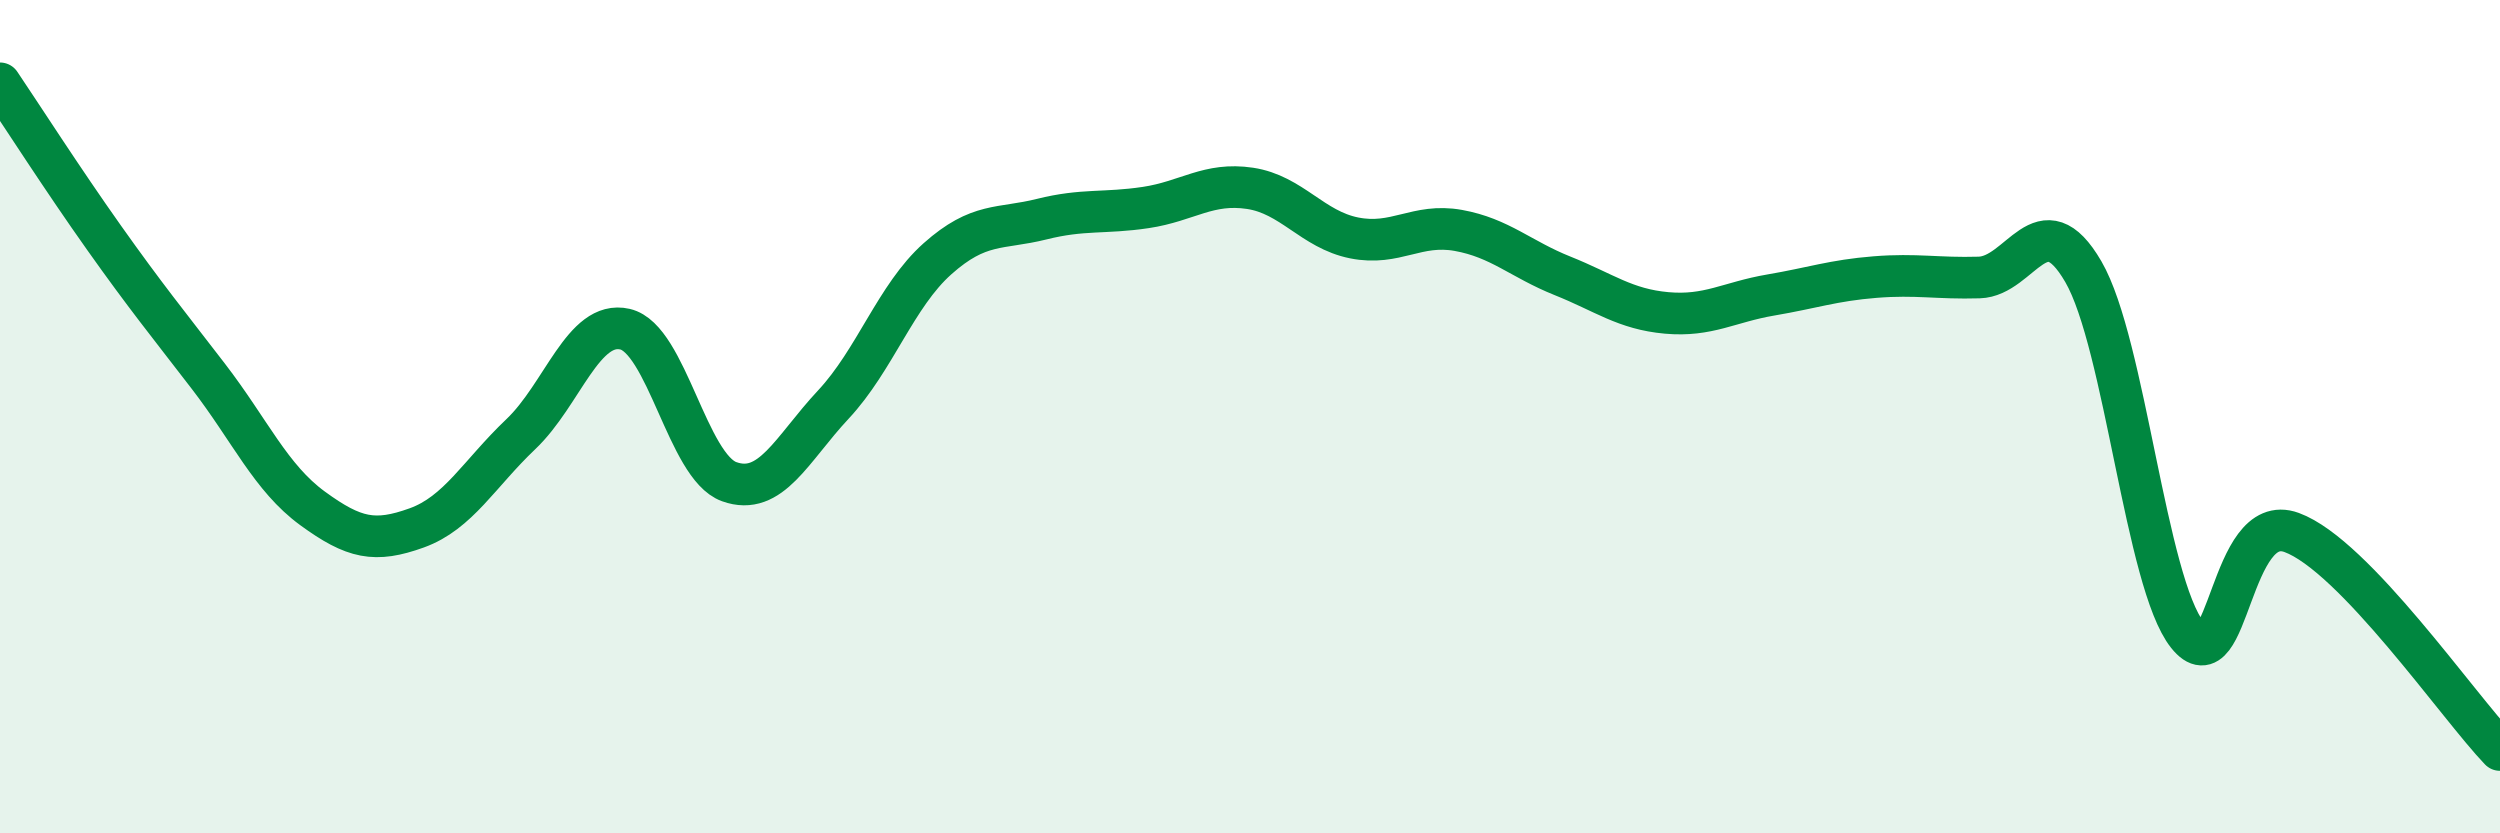
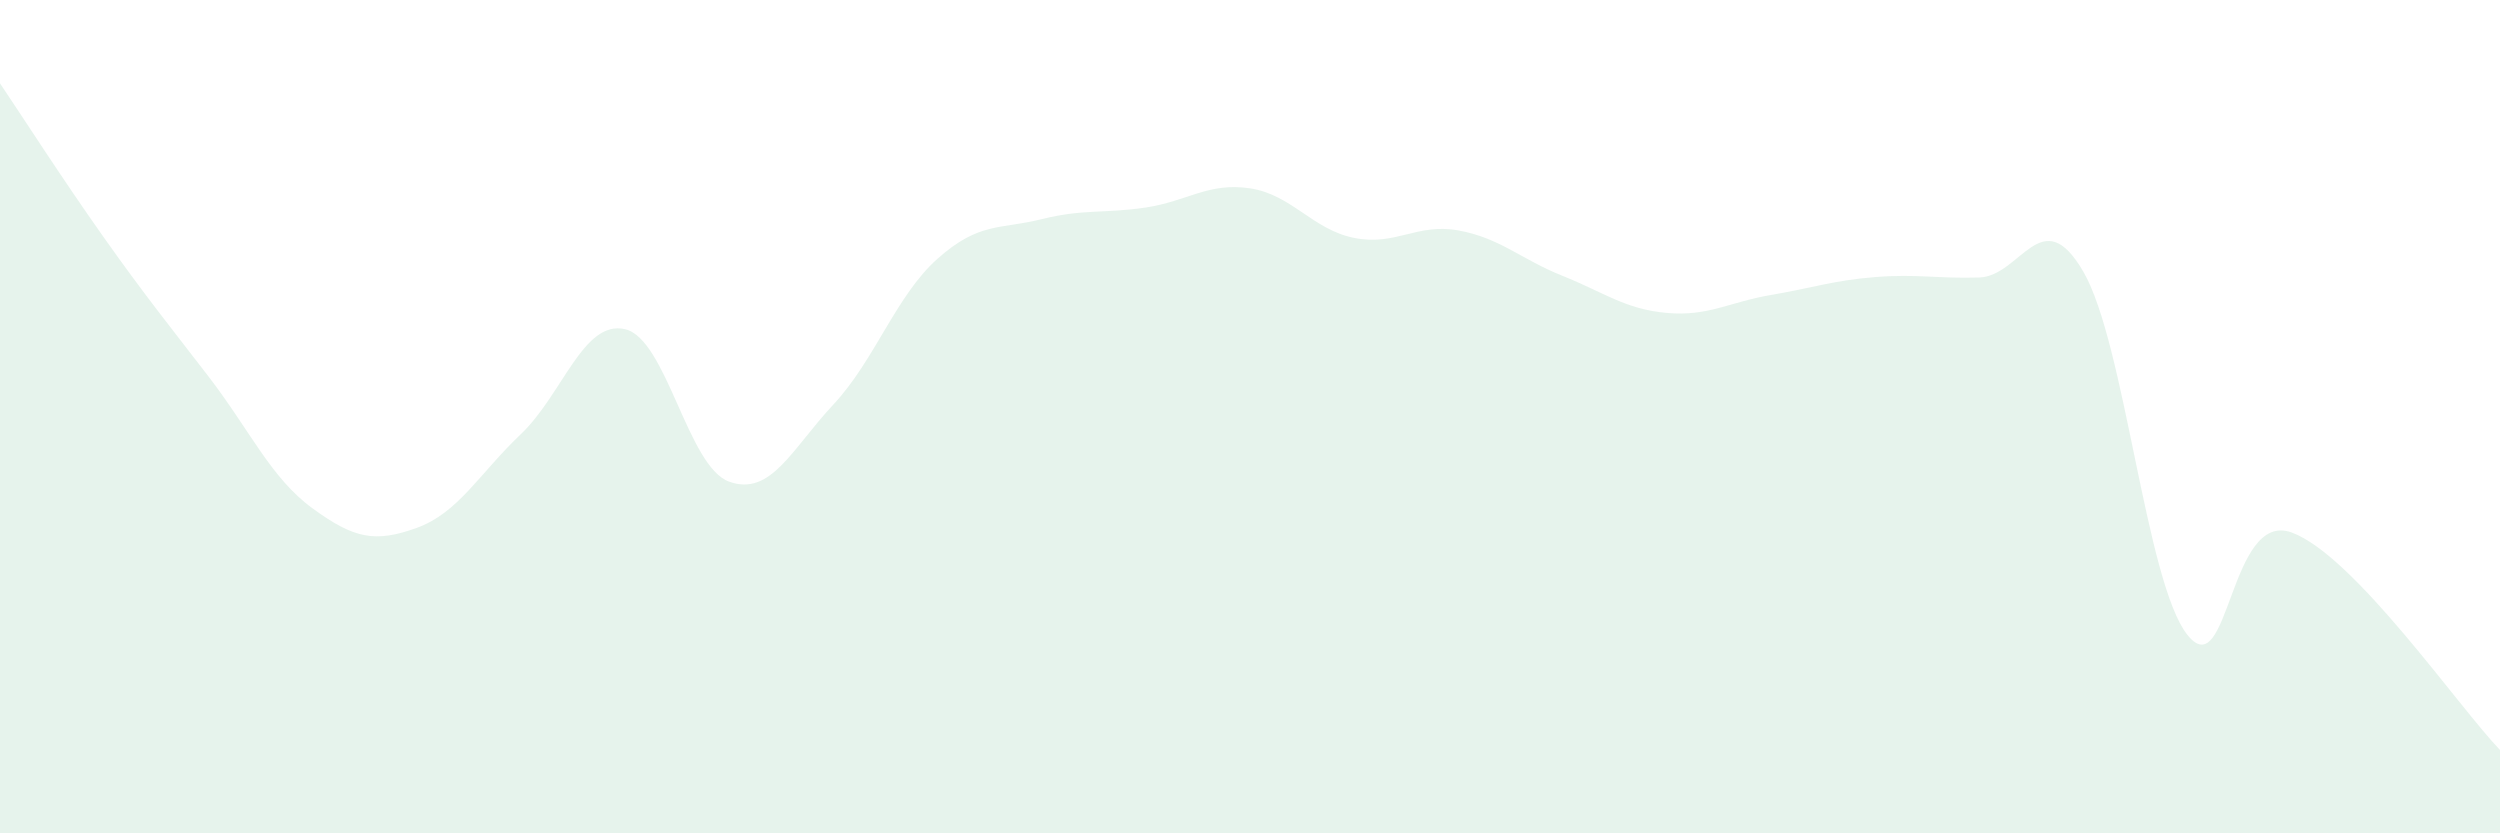
<svg xmlns="http://www.w3.org/2000/svg" width="60" height="20" viewBox="0 0 60 20">
  <path d="M 0,2 C 0.5,2.74 1.5,4.3 2.5,5.71 C 3.5,7.12 4,7.73 5,9.03 C 6,10.33 6.5,11.47 7.5,12.2 C 8.5,12.93 9,13.03 10,12.67 C 11,12.31 11.5,11.37 12.5,10.42 C 13.5,9.47 14,7.67 15,7.9 C 16,8.13 16.5,11.2 17.5,11.56 C 18.5,11.92 19,10.78 20,9.71 C 21,8.64 21.5,7.1 22.5,6.21 C 23.5,5.32 24,5.51 25,5.26 C 26,5.01 26.5,5.13 27.5,4.98 C 28.5,4.83 29,4.37 30,4.52 C 31,4.67 31.5,5.51 32.5,5.71 C 33.5,5.91 34,5.35 35,5.53 C 36,5.71 36.5,6.22 37.5,6.62 C 38.5,7.02 39,7.42 40,7.51 C 41,7.6 41.5,7.25 42.5,7.08 C 43.5,6.91 44,6.73 45,6.65 C 46,6.57 46.5,6.69 47.5,6.66 C 48.5,6.63 49,4.8 50,6.52 C 51,8.24 51.5,13.99 52.5,15.24 C 53.5,16.49 53.5,12.23 55,12.78 C 56.5,13.33 59,16.96 60,18L60 20L0 20Z" fill="#008740" opacity="0.1" stroke-linecap="round" stroke-linejoin="round" />
-   <path d="M 0,2 C 0.5,2.74 1.5,4.3 2.5,5.71 C 3.5,7.12 4,7.73 5,9.03 C 6,10.33 6.5,11.47 7.5,12.2 C 8.5,12.93 9,13.03 10,12.67 C 11,12.31 11.5,11.37 12.5,10.42 C 13.5,9.47 14,7.67 15,7.9 C 16,8.13 16.5,11.2 17.5,11.56 C 18.5,11.92 19,10.78 20,9.71 C 21,8.64 21.5,7.1 22.5,6.21 C 23.5,5.32 24,5.51 25,5.26 C 26,5.01 26.5,5.13 27.5,4.98 C 28.5,4.83 29,4.37 30,4.52 C 31,4.67 31.5,5.51 32.5,5.71 C 33.5,5.91 34,5.35 35,5.53 C 36,5.71 36.5,6.22 37.5,6.62 C 38.5,7.02 39,7.42 40,7.51 C 41,7.6 41.5,7.25 42.5,7.08 C 43.5,6.91 44,6.73 45,6.65 C 46,6.57 46.5,6.69 47.5,6.66 C 48.5,6.63 49,4.8 50,6.52 C 51,8.24 51.5,13.99 52.5,15.24 C 53.5,16.49 53.5,12.23 55,12.78 C 56.5,13.33 59,16.96 60,18" stroke="#008740" stroke-width="1" fill="none" stroke-linecap="round" stroke-linejoin="round" />
</svg>